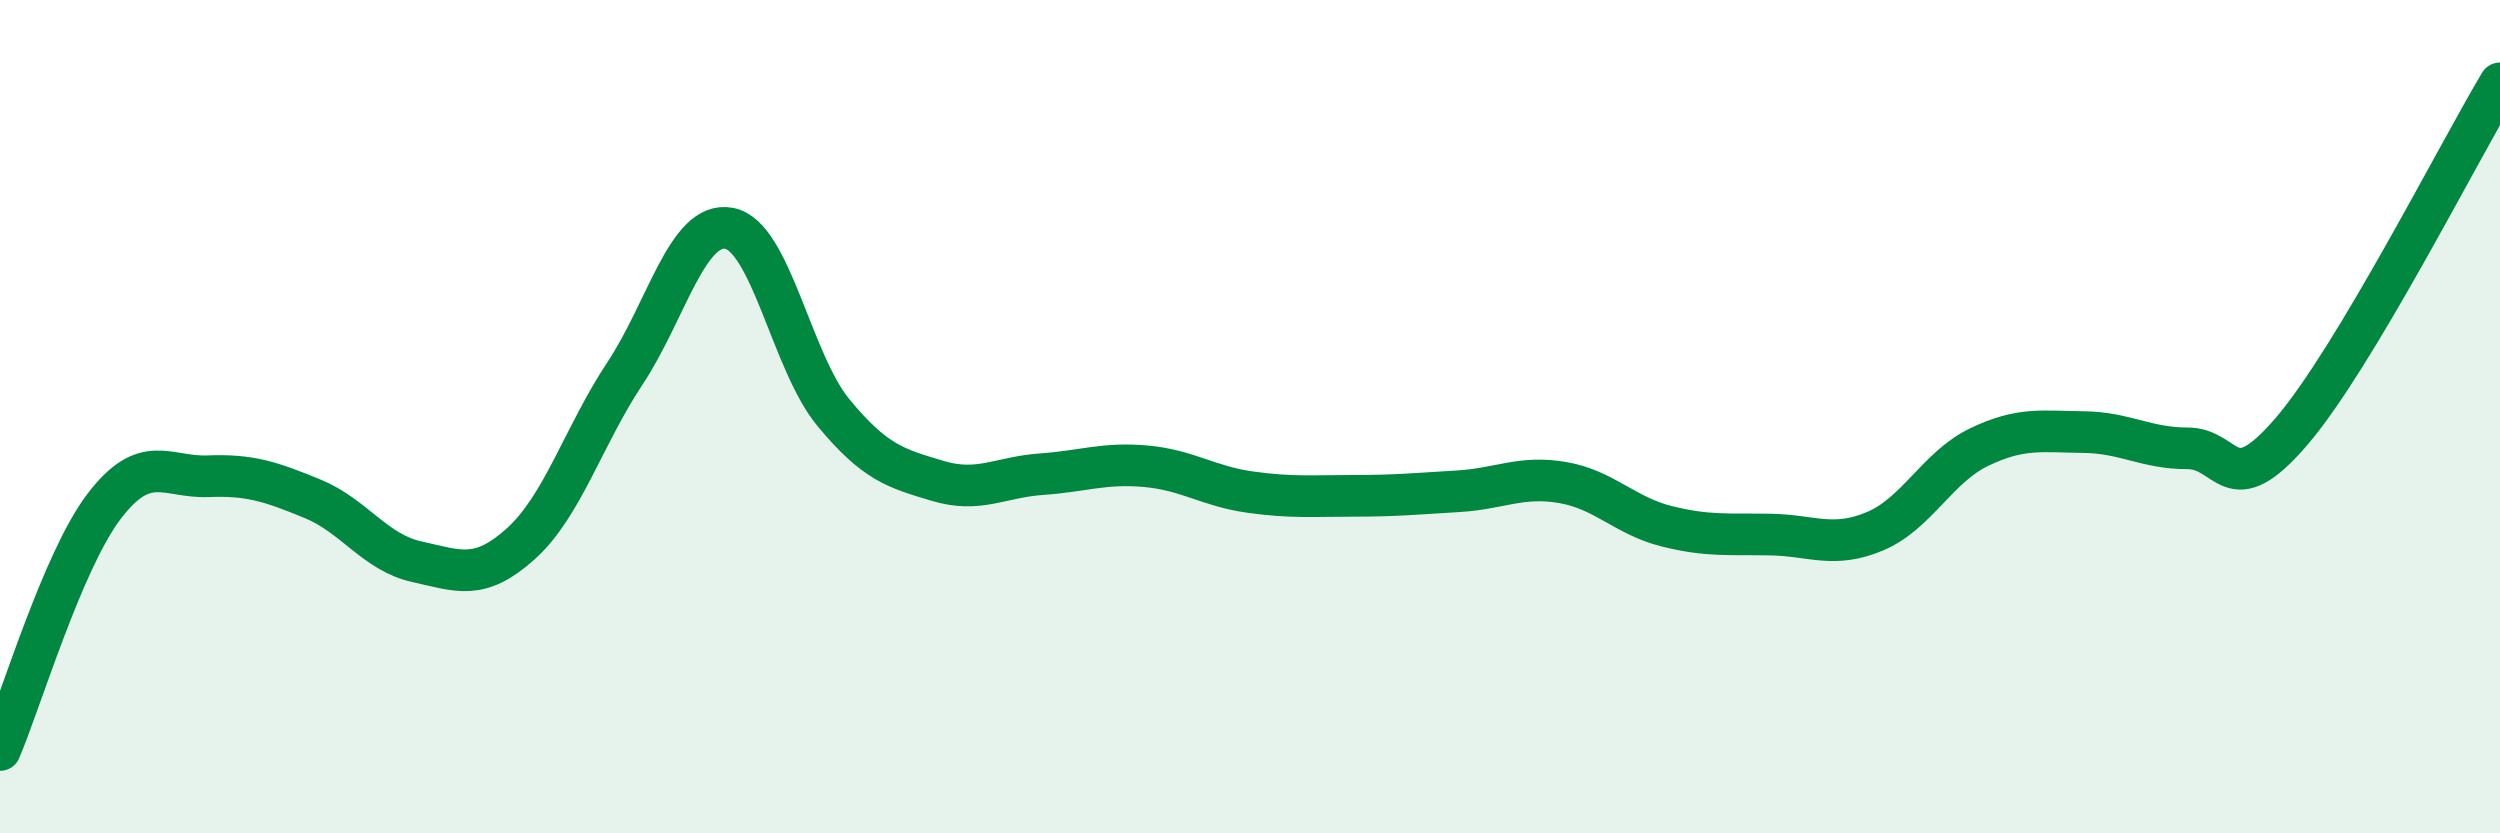
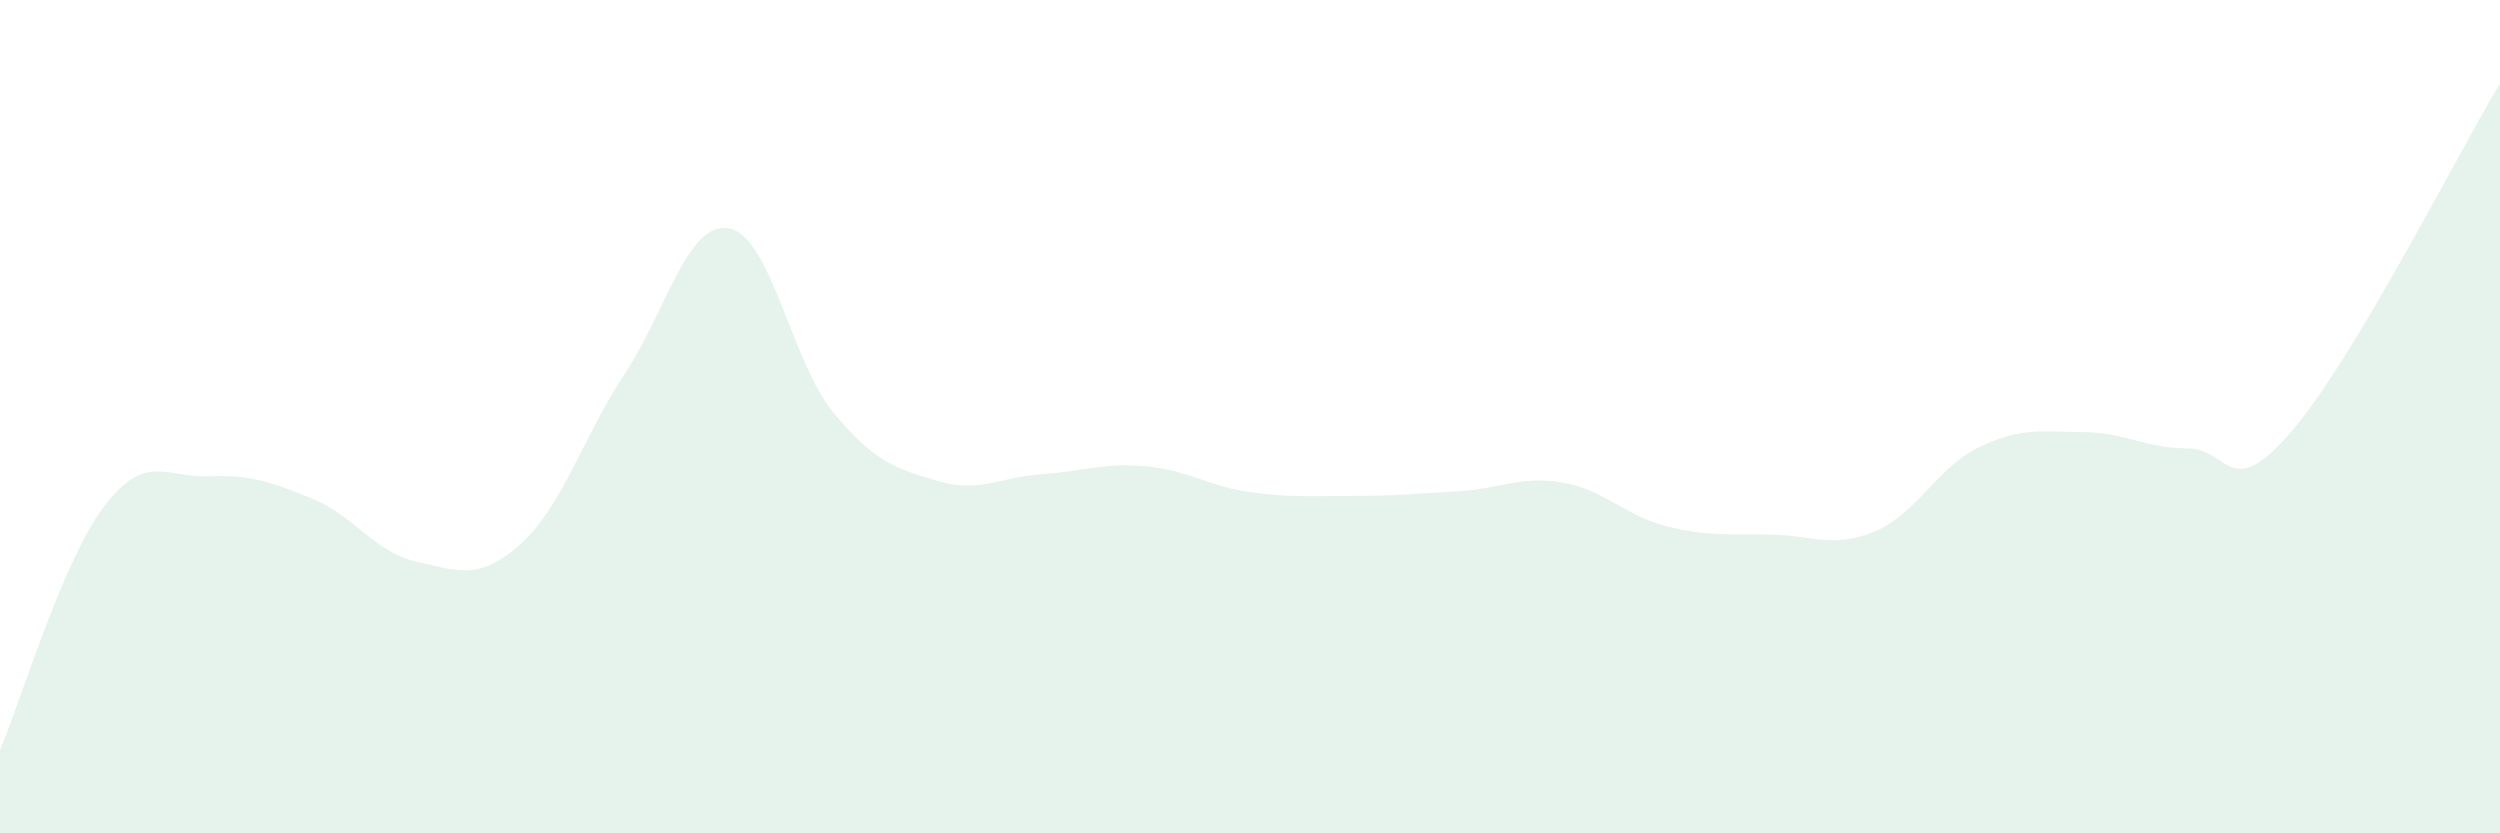
<svg xmlns="http://www.w3.org/2000/svg" width="60" height="20" viewBox="0 0 60 20">
  <path d="M 0,18 C 0.5,16.83 1.5,13.46 2.5,12.15 C 3.5,10.84 4,11.47 5,11.43 C 6,11.39 6.5,11.56 7.5,11.97 C 8.5,12.38 9,13.26 10,13.48 C 11,13.7 11.5,13.95 12.5,13.05 C 13.5,12.15 14,10.47 15,8.96 C 16,7.45 16.5,5.29 17.5,5.48 C 18.5,5.67 19,8.69 20,9.9 C 21,11.11 21.5,11.24 22.5,11.54 C 23.5,11.84 24,11.45 25,11.38 C 26,11.31 26.5,11.1 27.5,11.19 C 28.5,11.28 29,11.67 30,11.81 C 31,11.95 31.5,11.9 32.5,11.9 C 33.5,11.9 34,11.85 35,11.79 C 36,11.73 36.5,11.41 37.5,11.58 C 38.5,11.75 39,12.38 40,12.63 C 41,12.88 41.5,12.81 42.5,12.83 C 43.5,12.85 44,13.17 45,12.75 C 46,12.33 46.5,11.21 47.5,10.73 C 48.5,10.25 49,10.36 50,10.37 C 51,10.38 51.5,10.76 52.5,10.76 C 53.5,10.76 53.5,12.1 55,10.35 C 56.5,8.6 59,3.67 60,2L60 20L0 20Z" fill="#008740" opacity="0.1" stroke-linecap="round" stroke-linejoin="round" />
-   <path d="M 0,18 C 0.5,16.83 1.5,13.46 2.5,12.15 C 3.5,10.84 4,11.47 5,11.43 C 6,11.39 6.5,11.56 7.5,11.97 C 8.5,12.38 9,13.26 10,13.48 C 11,13.7 11.5,13.95 12.5,13.05 C 13.5,12.15 14,10.47 15,8.96 C 16,7.45 16.5,5.29 17.5,5.48 C 18.5,5.67 19,8.69 20,9.9 C 21,11.11 21.5,11.24 22.5,11.54 C 23.5,11.84 24,11.45 25,11.38 C 26,11.31 26.5,11.1 27.5,11.19 C 28.5,11.28 29,11.67 30,11.81 C 31,11.95 31.5,11.9 32.5,11.9 C 33.5,11.9 34,11.85 35,11.79 C 36,11.73 36.5,11.41 37.5,11.58 C 38.5,11.75 39,12.38 40,12.63 C 41,12.88 41.5,12.81 42.5,12.83 C 43.5,12.85 44,13.17 45,12.75 C 46,12.33 46.5,11.21 47.5,10.73 C 48.5,10.25 49,10.36 50,10.37 C 51,10.38 51.5,10.76 52.5,10.76 C 53.5,10.76 53.5,12.1 55,10.35 C 56.5,8.6 59,3.67 60,2" stroke="#008740" stroke-width="1" fill="none" stroke-linecap="round" stroke-linejoin="round" />
</svg>